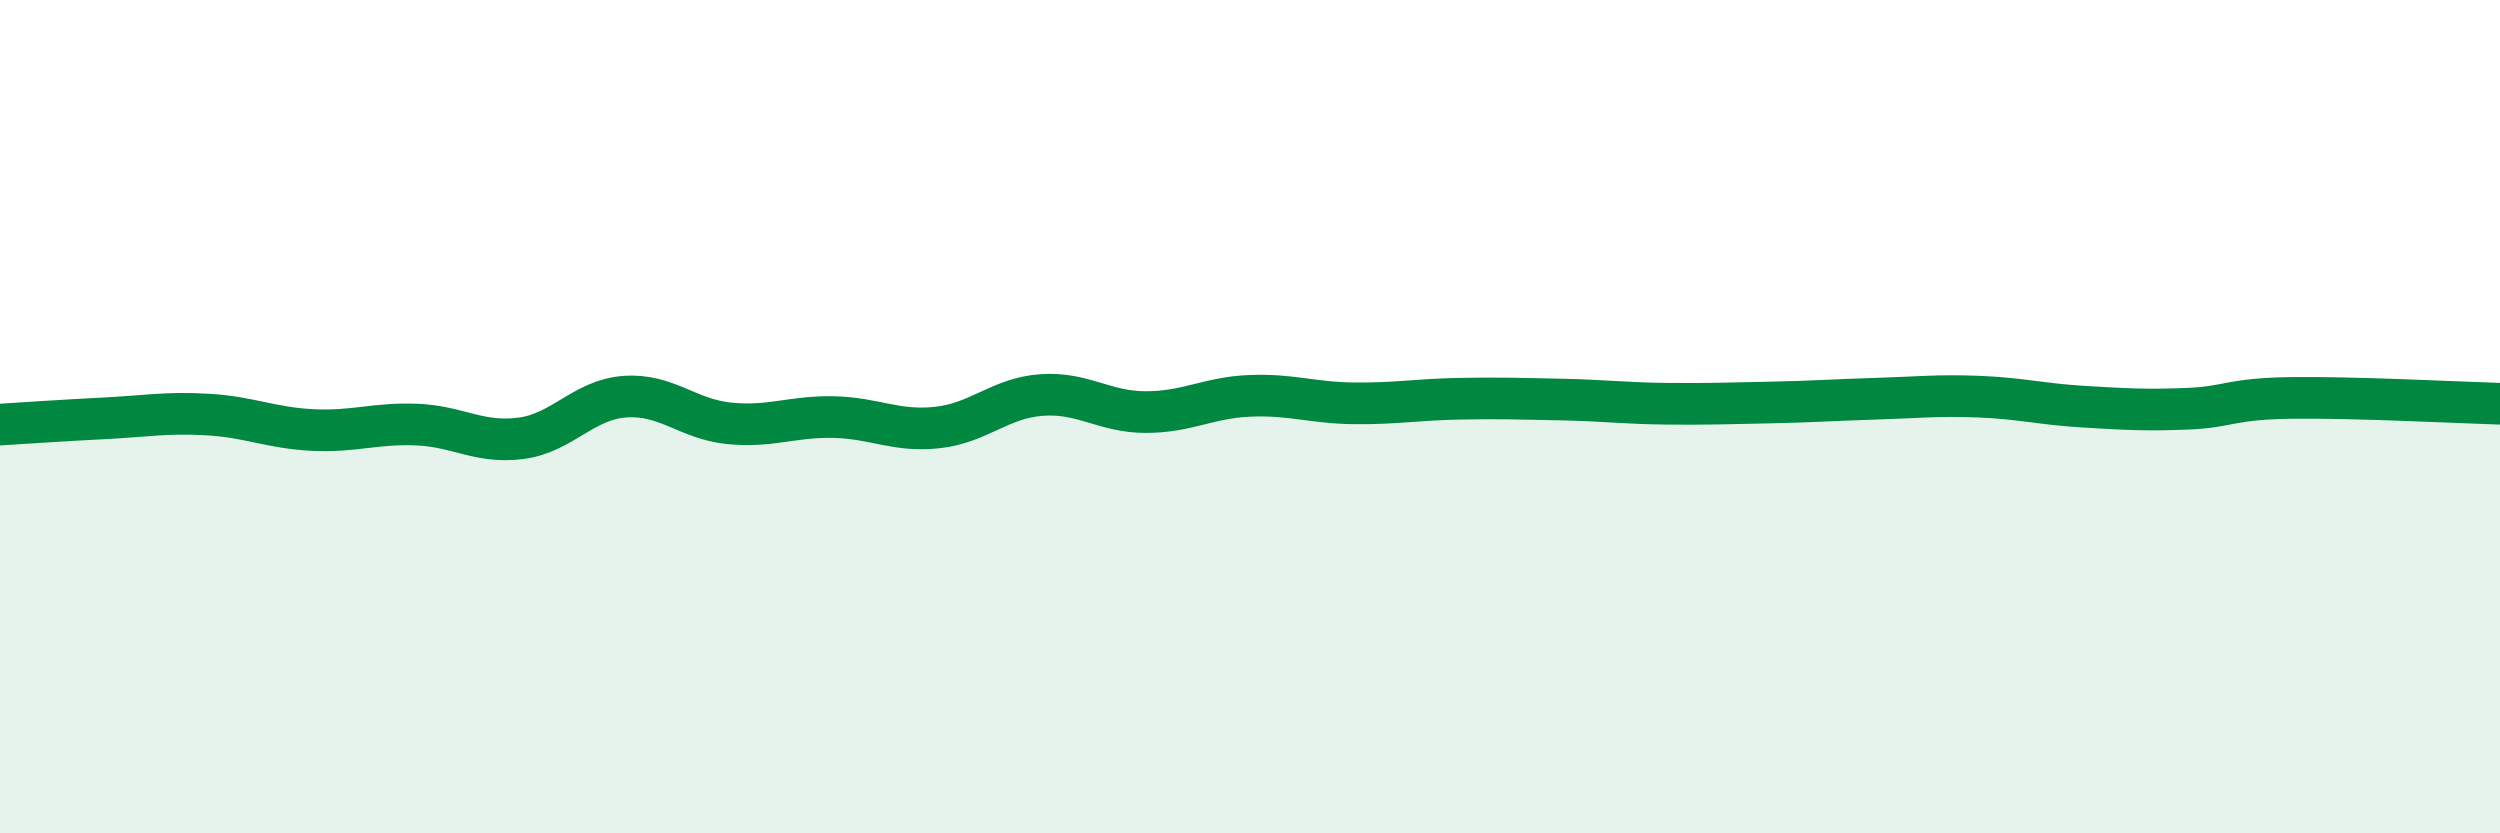
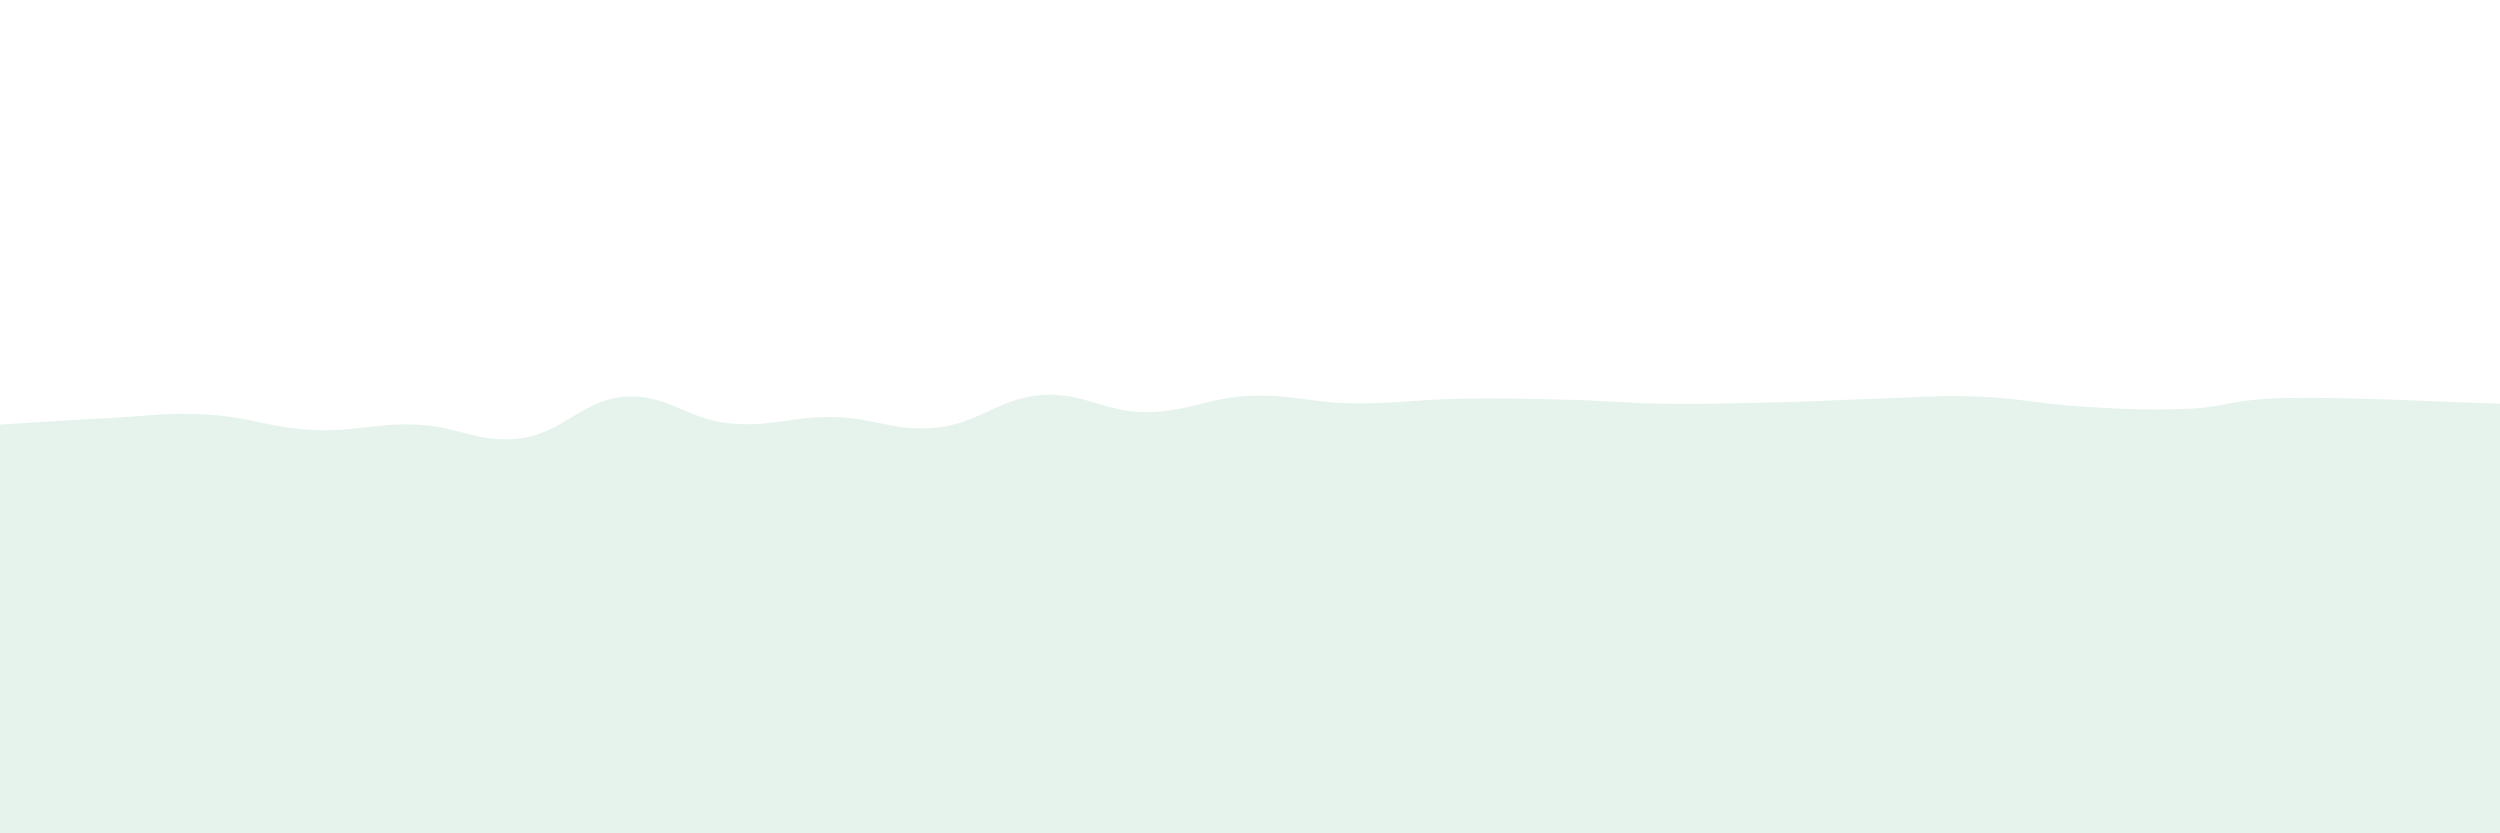
<svg xmlns="http://www.w3.org/2000/svg" width="60" height="20" viewBox="0 0 60 20">
  <path d="M 0,10.19 C 0.5,10.16 1.5,10.09 2.5,10.04 C 3.5,9.99 4,9.89 5,9.95 C 6,10.01 6.5,10.27 7.5,10.32 C 8.5,10.37 9,10.15 10,10.19 C 11,10.23 11.5,10.65 12.5,10.52 C 13.5,10.39 14,9.59 15,9.52 C 16,9.45 16.5,10.06 17.5,10.16 C 18.5,10.26 19,9.99 20,10.01 C 21,10.03 21.5,10.37 22.5,10.26 C 23.5,10.15 24,9.55 25,9.48 C 26,9.41 26.5,9.89 27.5,9.89 C 28.5,9.89 29,9.54 30,9.5 C 31,9.46 31.5,9.67 32.5,9.68 C 33.5,9.69 34,9.59 35,9.57 C 36,9.55 36.5,9.57 37.5,9.59 C 38.5,9.61 39,9.68 40,9.69 C 41,9.7 41.5,9.68 42.5,9.66 C 43.5,9.64 44,9.6 45,9.57 C 46,9.54 46.5,9.48 47.5,9.52 C 48.5,9.56 49,9.7 50,9.76 C 51,9.82 51.5,9.85 52.5,9.81 C 53.5,9.77 53.5,9.57 55,9.55 C 56.5,9.53 59,9.66 60,9.69L60 20L0 20Z" fill="#008740" opacity="0.1" stroke-linecap="round" stroke-linejoin="round" />
-   <path d="M 0,10.19 C 0.5,10.16 1.5,10.09 2.5,10.04 C 3.5,9.99 4,9.89 5,9.95 C 6,10.01 6.5,10.27 7.5,10.32 C 8.5,10.37 9,10.15 10,10.19 C 11,10.23 11.5,10.65 12.5,10.52 C 13.5,10.39 14,9.59 15,9.52 C 16,9.45 16.5,10.06 17.5,10.16 C 18.5,10.26 19,9.99 20,10.01 C 21,10.03 21.5,10.37 22.5,10.26 C 23.5,10.15 24,9.55 25,9.48 C 26,9.41 26.5,9.89 27.5,9.89 C 28.5,9.89 29,9.54 30,9.5 C 31,9.46 31.5,9.67 32.5,9.68 C 33.5,9.69 34,9.59 35,9.57 C 36,9.55 36.5,9.57 37.5,9.59 C 38.5,9.61 39,9.68 40,9.69 C 41,9.7 41.5,9.68 42.5,9.66 C 43.5,9.64 44,9.6 45,9.57 C 46,9.54 46.5,9.48 47.5,9.52 C 48.5,9.56 49,9.7 50,9.76 C 51,9.82 51.5,9.85 52.5,9.81 C 53.5,9.77 53.5,9.57 55,9.55 C 56.5,9.53 59,9.66 60,9.69" stroke="#008740" stroke-width="1" fill="none" stroke-linecap="round" stroke-linejoin="round" />
</svg>